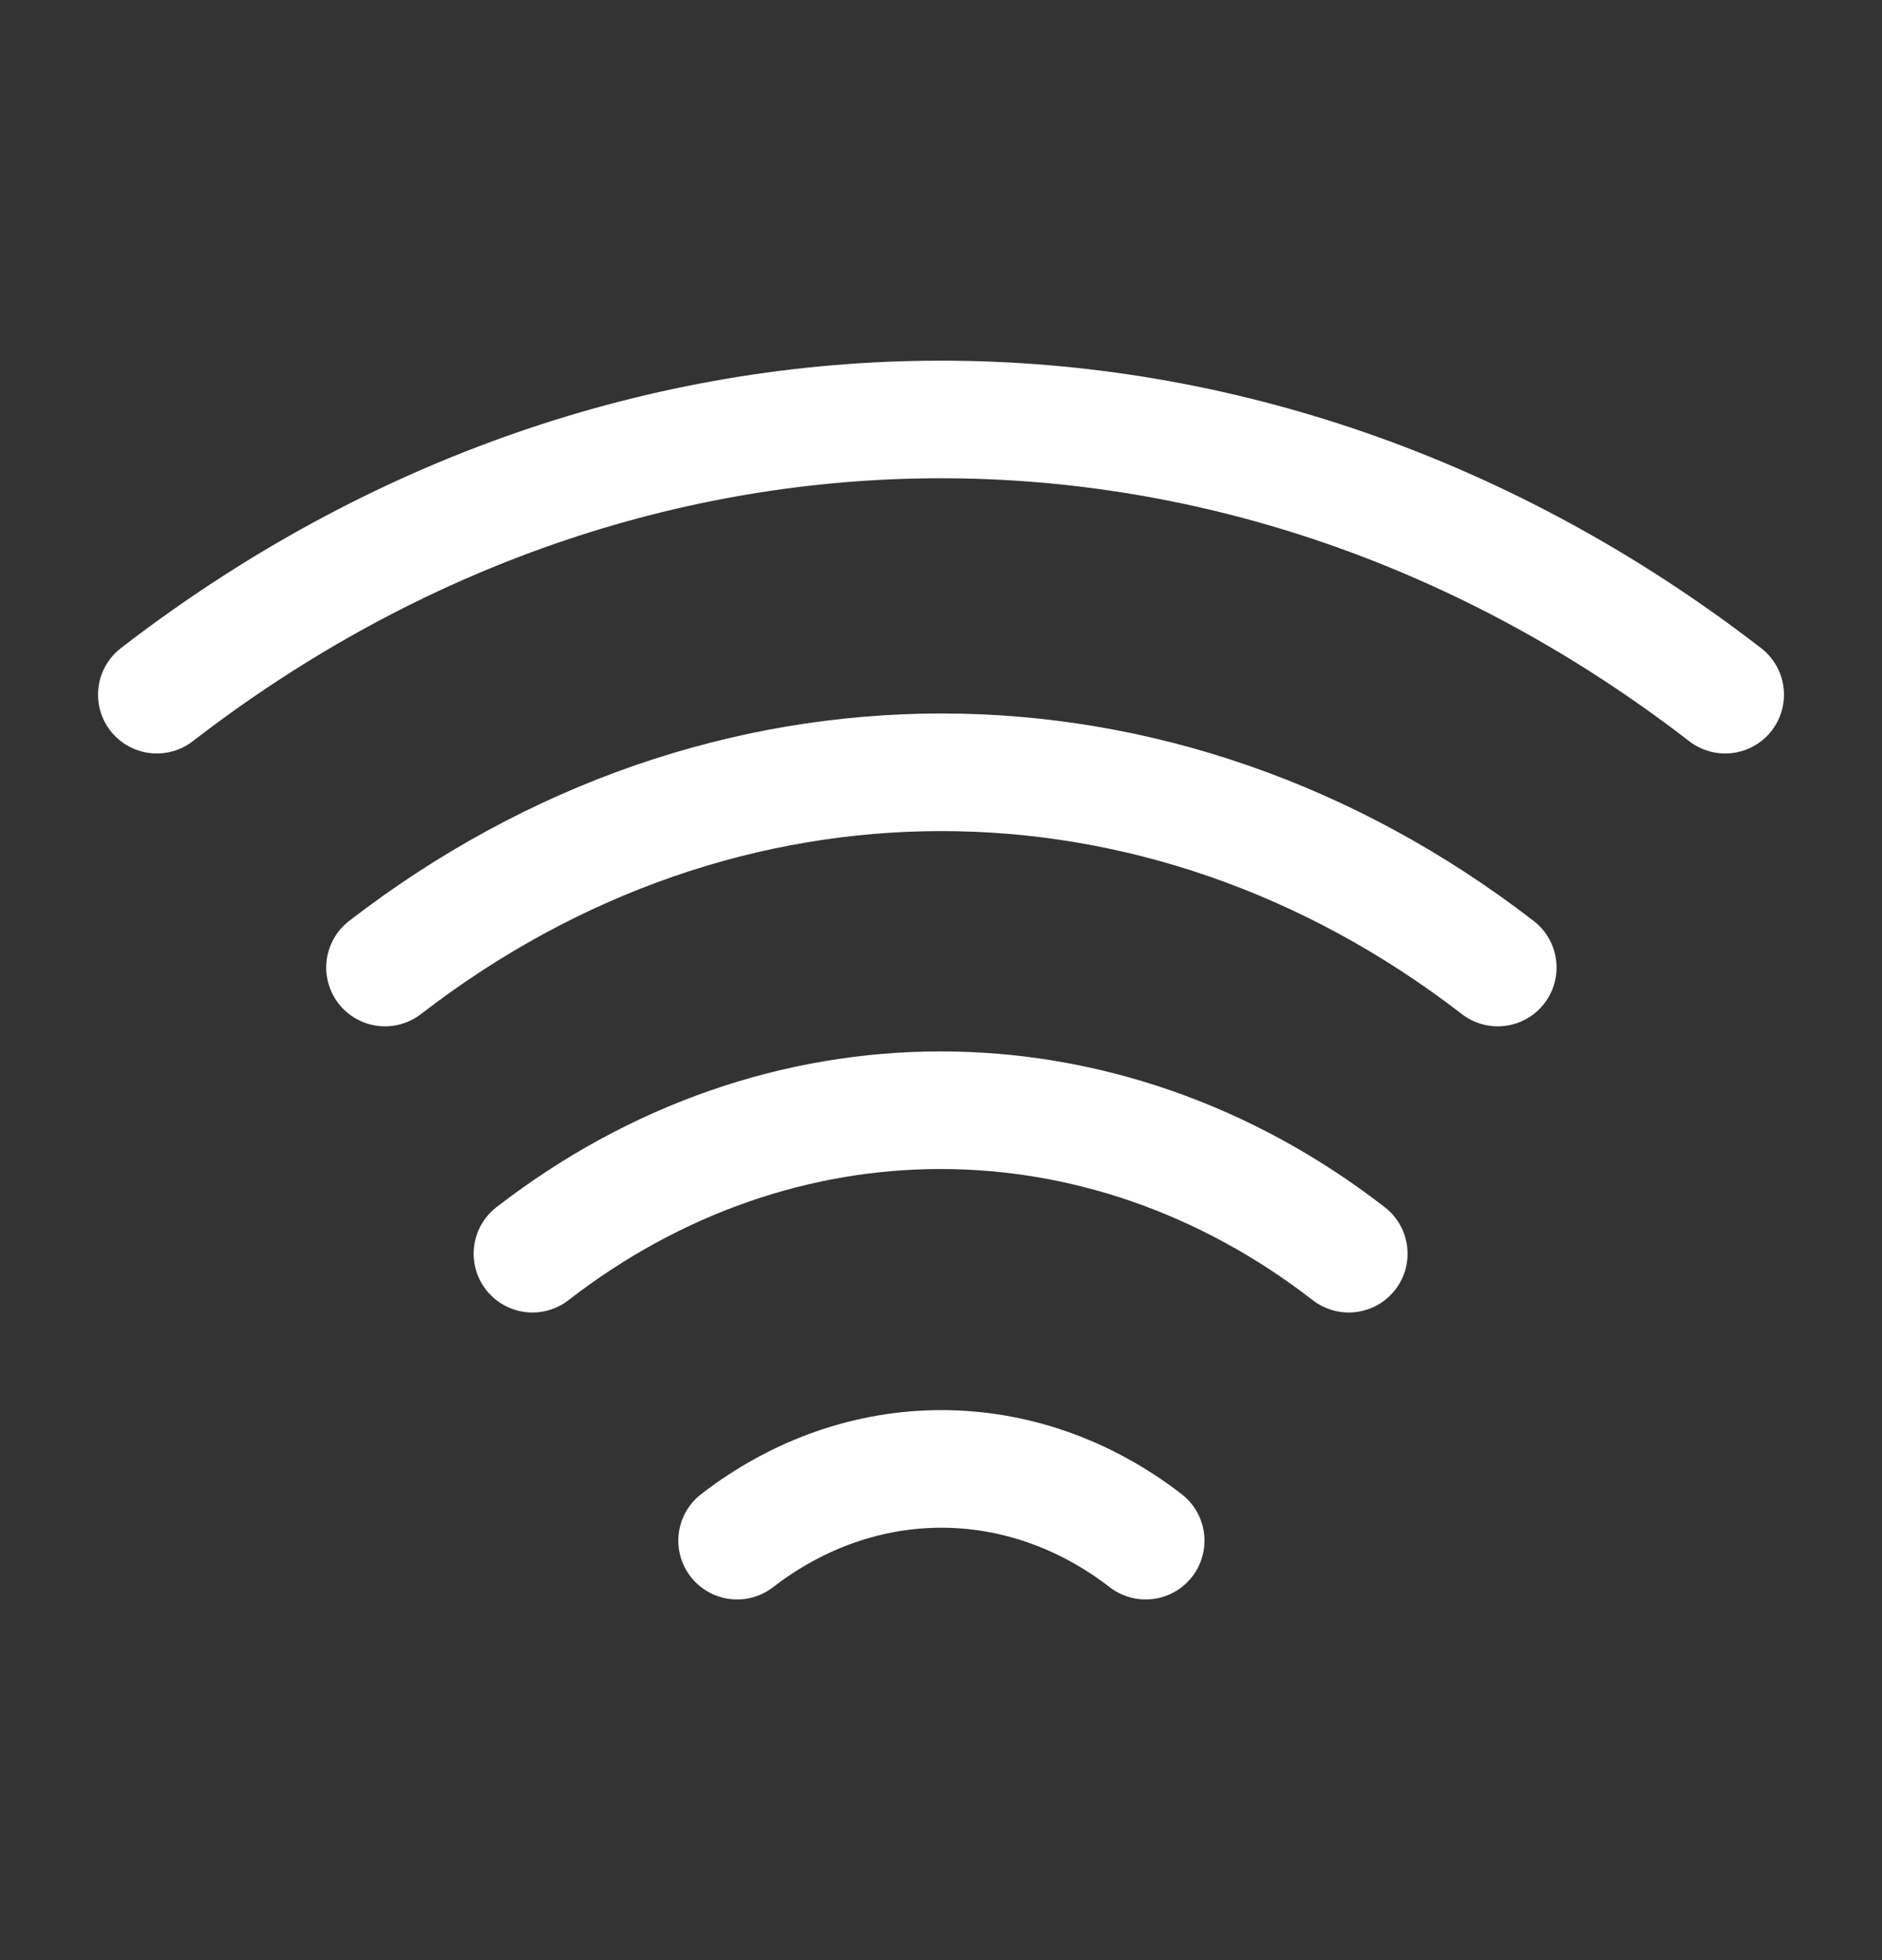
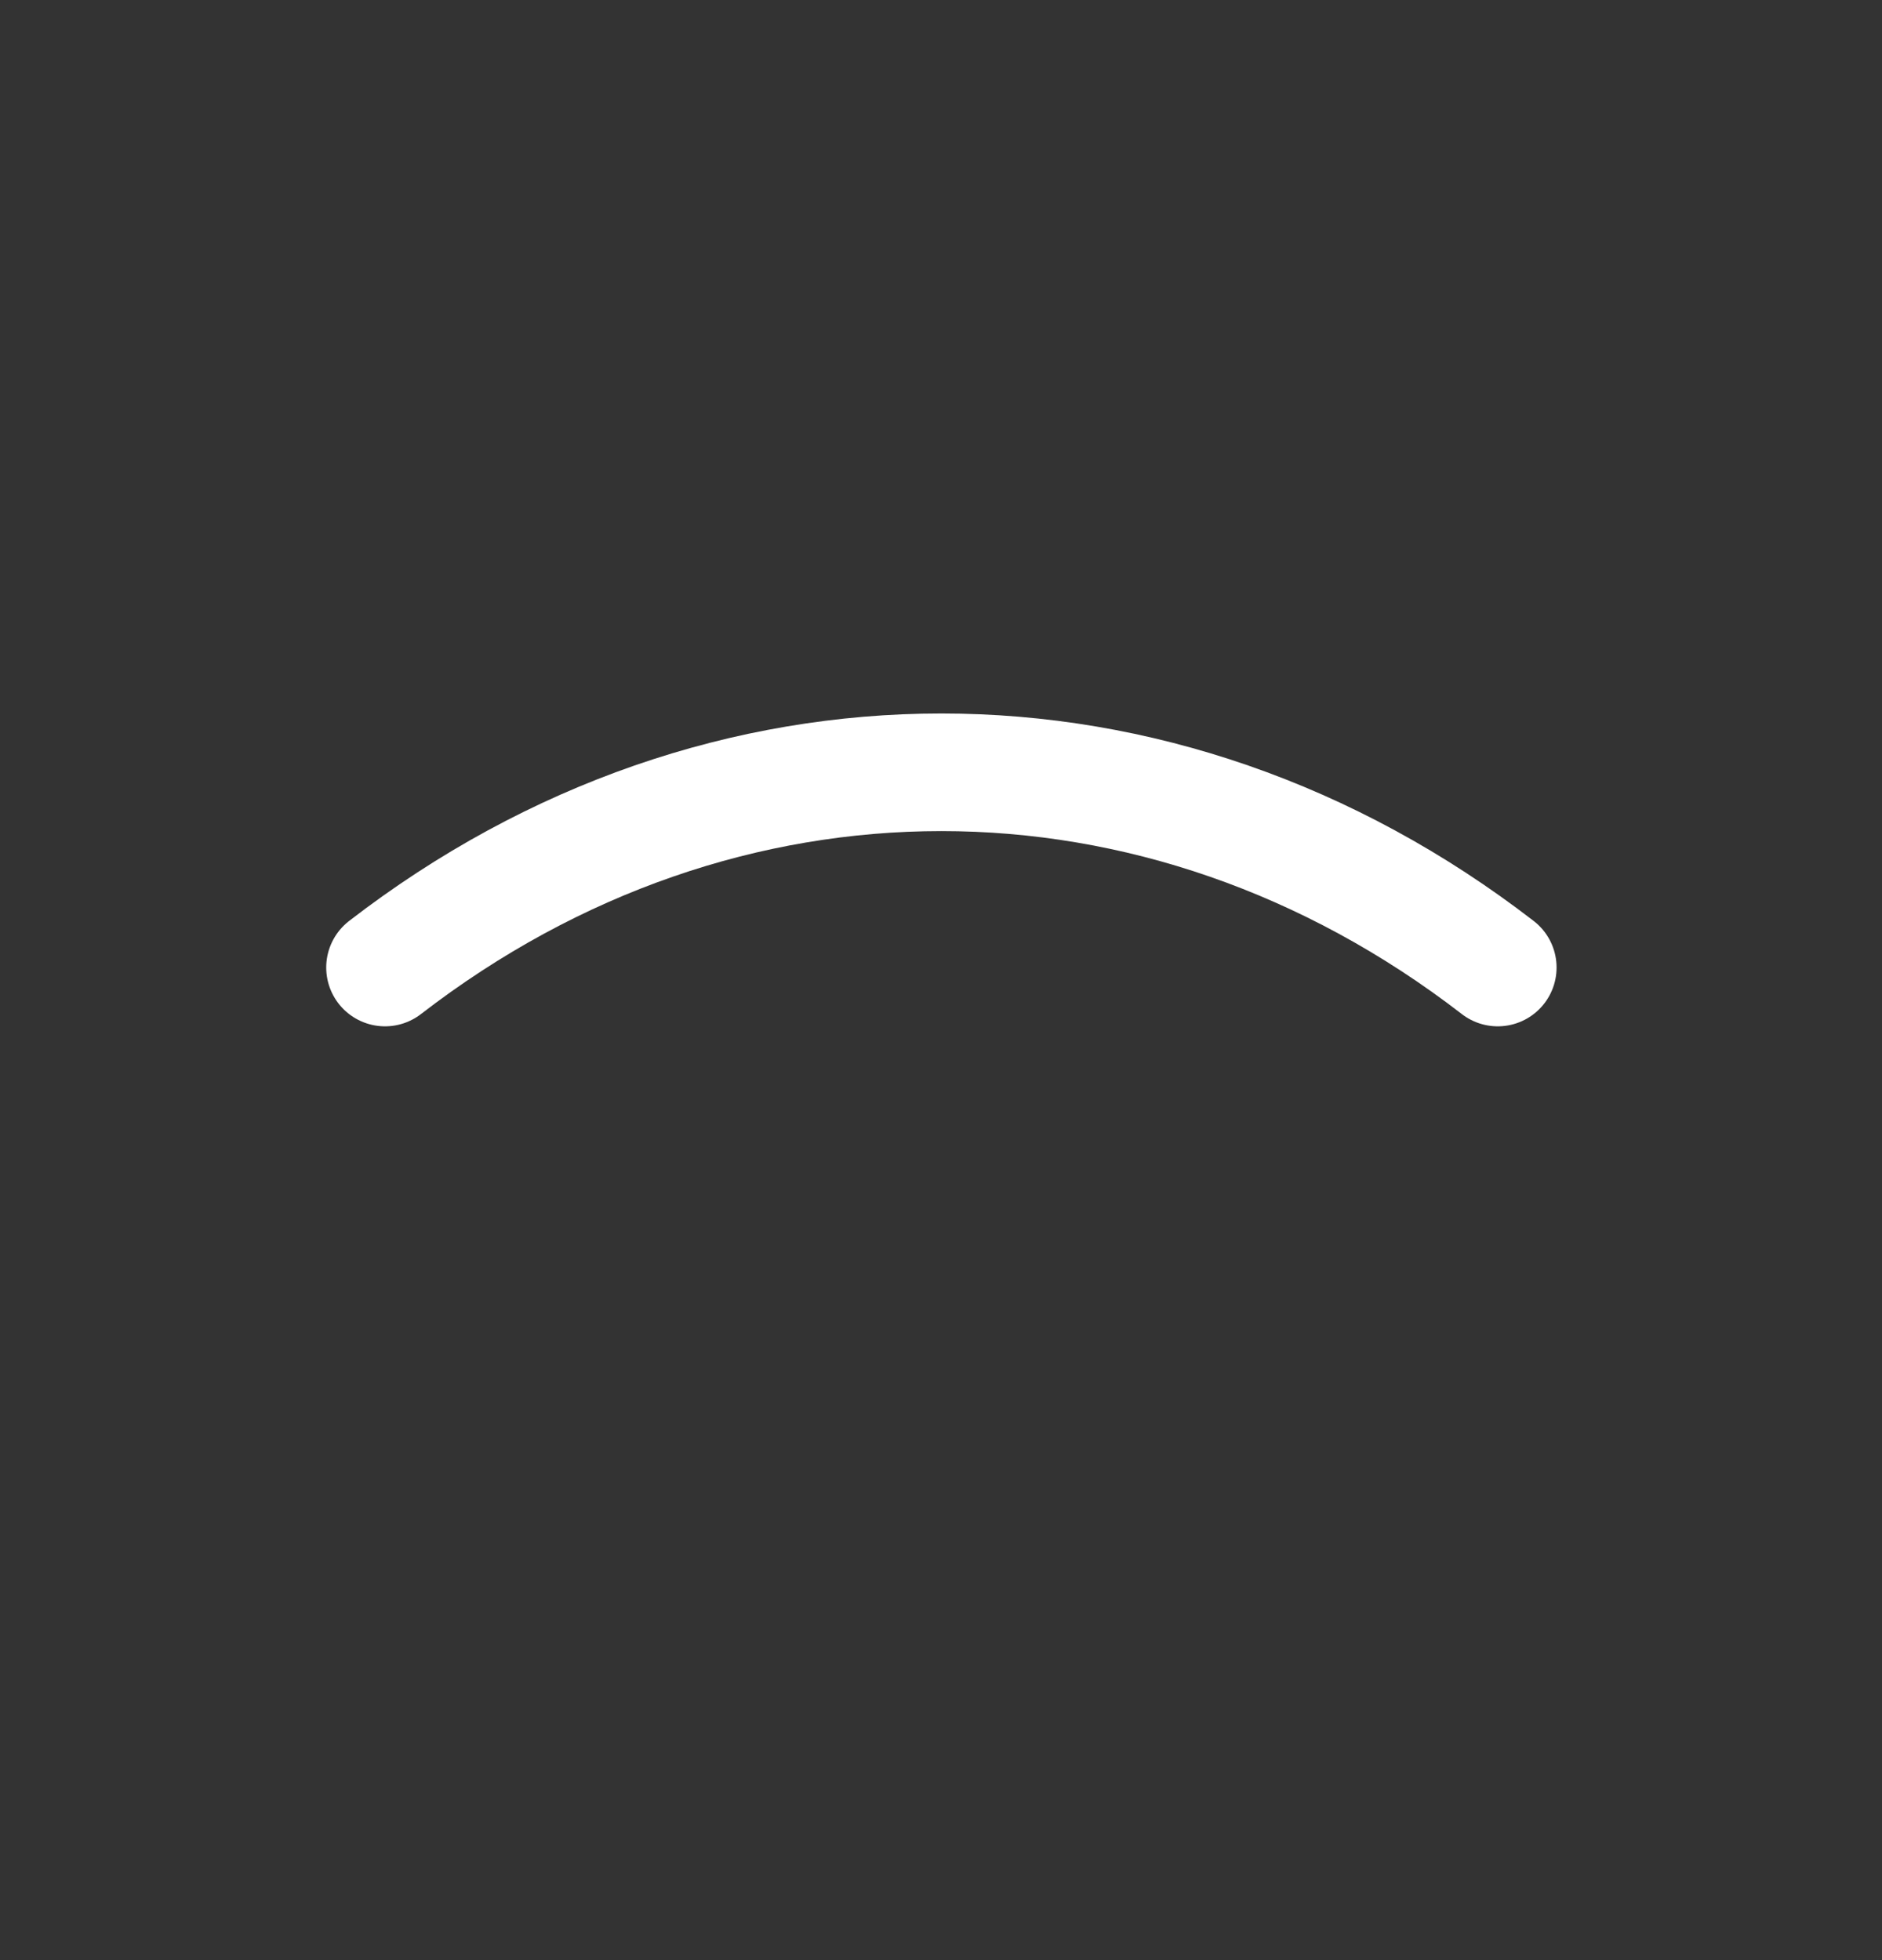
<svg xmlns="http://www.w3.org/2000/svg" width="24" height="25" viewBox="0 0 24 25" fill="none">
  <rect x="0" y="0" width="24" height="25" fill="#333333" stroke="none" />
  <path d="M4.91 12.34C9.21 9.02 14.8 9.02 19.1 12.34" stroke="white" stroke-width="1.5" stroke-linecap="round" stroke-linejoin="round" />
-   <path d="M2 8.86C8.06 4.18 15.94 4.18 22 8.86" stroke="white" stroke-width="1.5" stroke-linecap="round" stroke-linejoin="round" />
-   <path d="M6.79 15.99C9.94 13.55 14.05 13.55 17.2 15.99" stroke="white" stroke-width="1.5" stroke-linecap="round" stroke-linejoin="round" />
-   <path d="M9.4 19.65C10.98 18.43 13.03 18.43 14.61 19.65" stroke="white" stroke-width="1.5" stroke-linecap="round" stroke-linejoin="round" />
</svg>